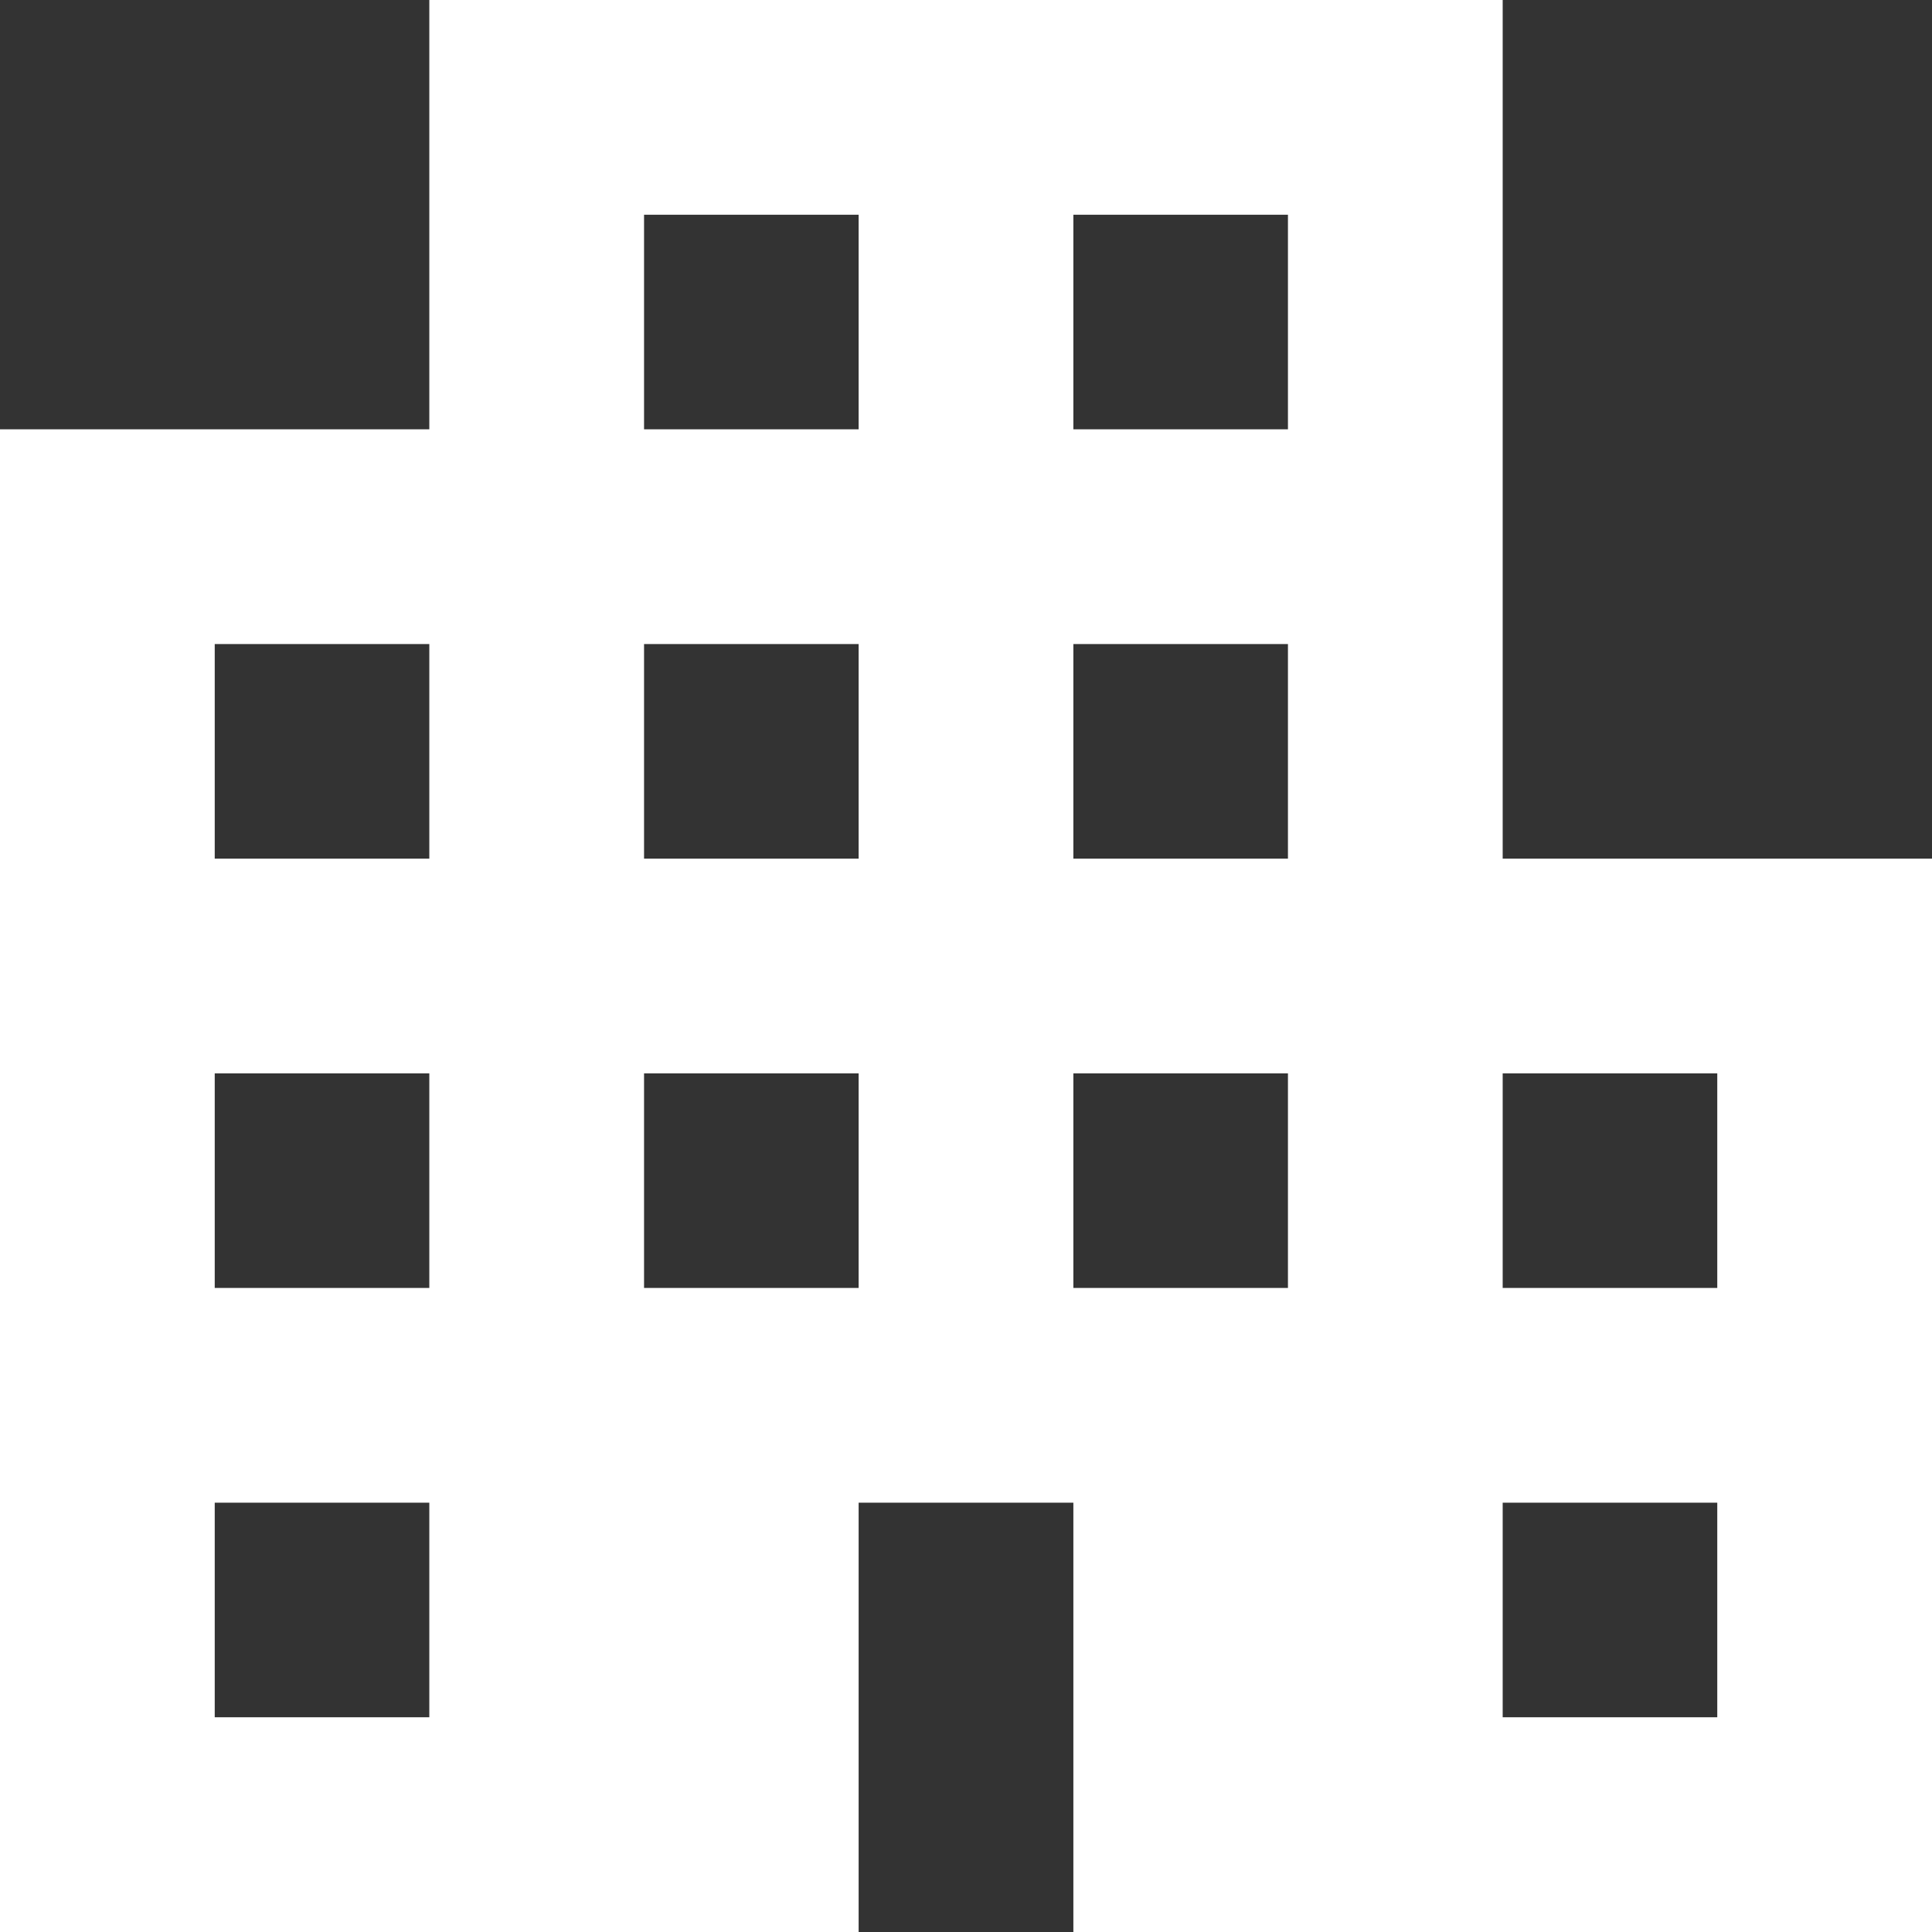
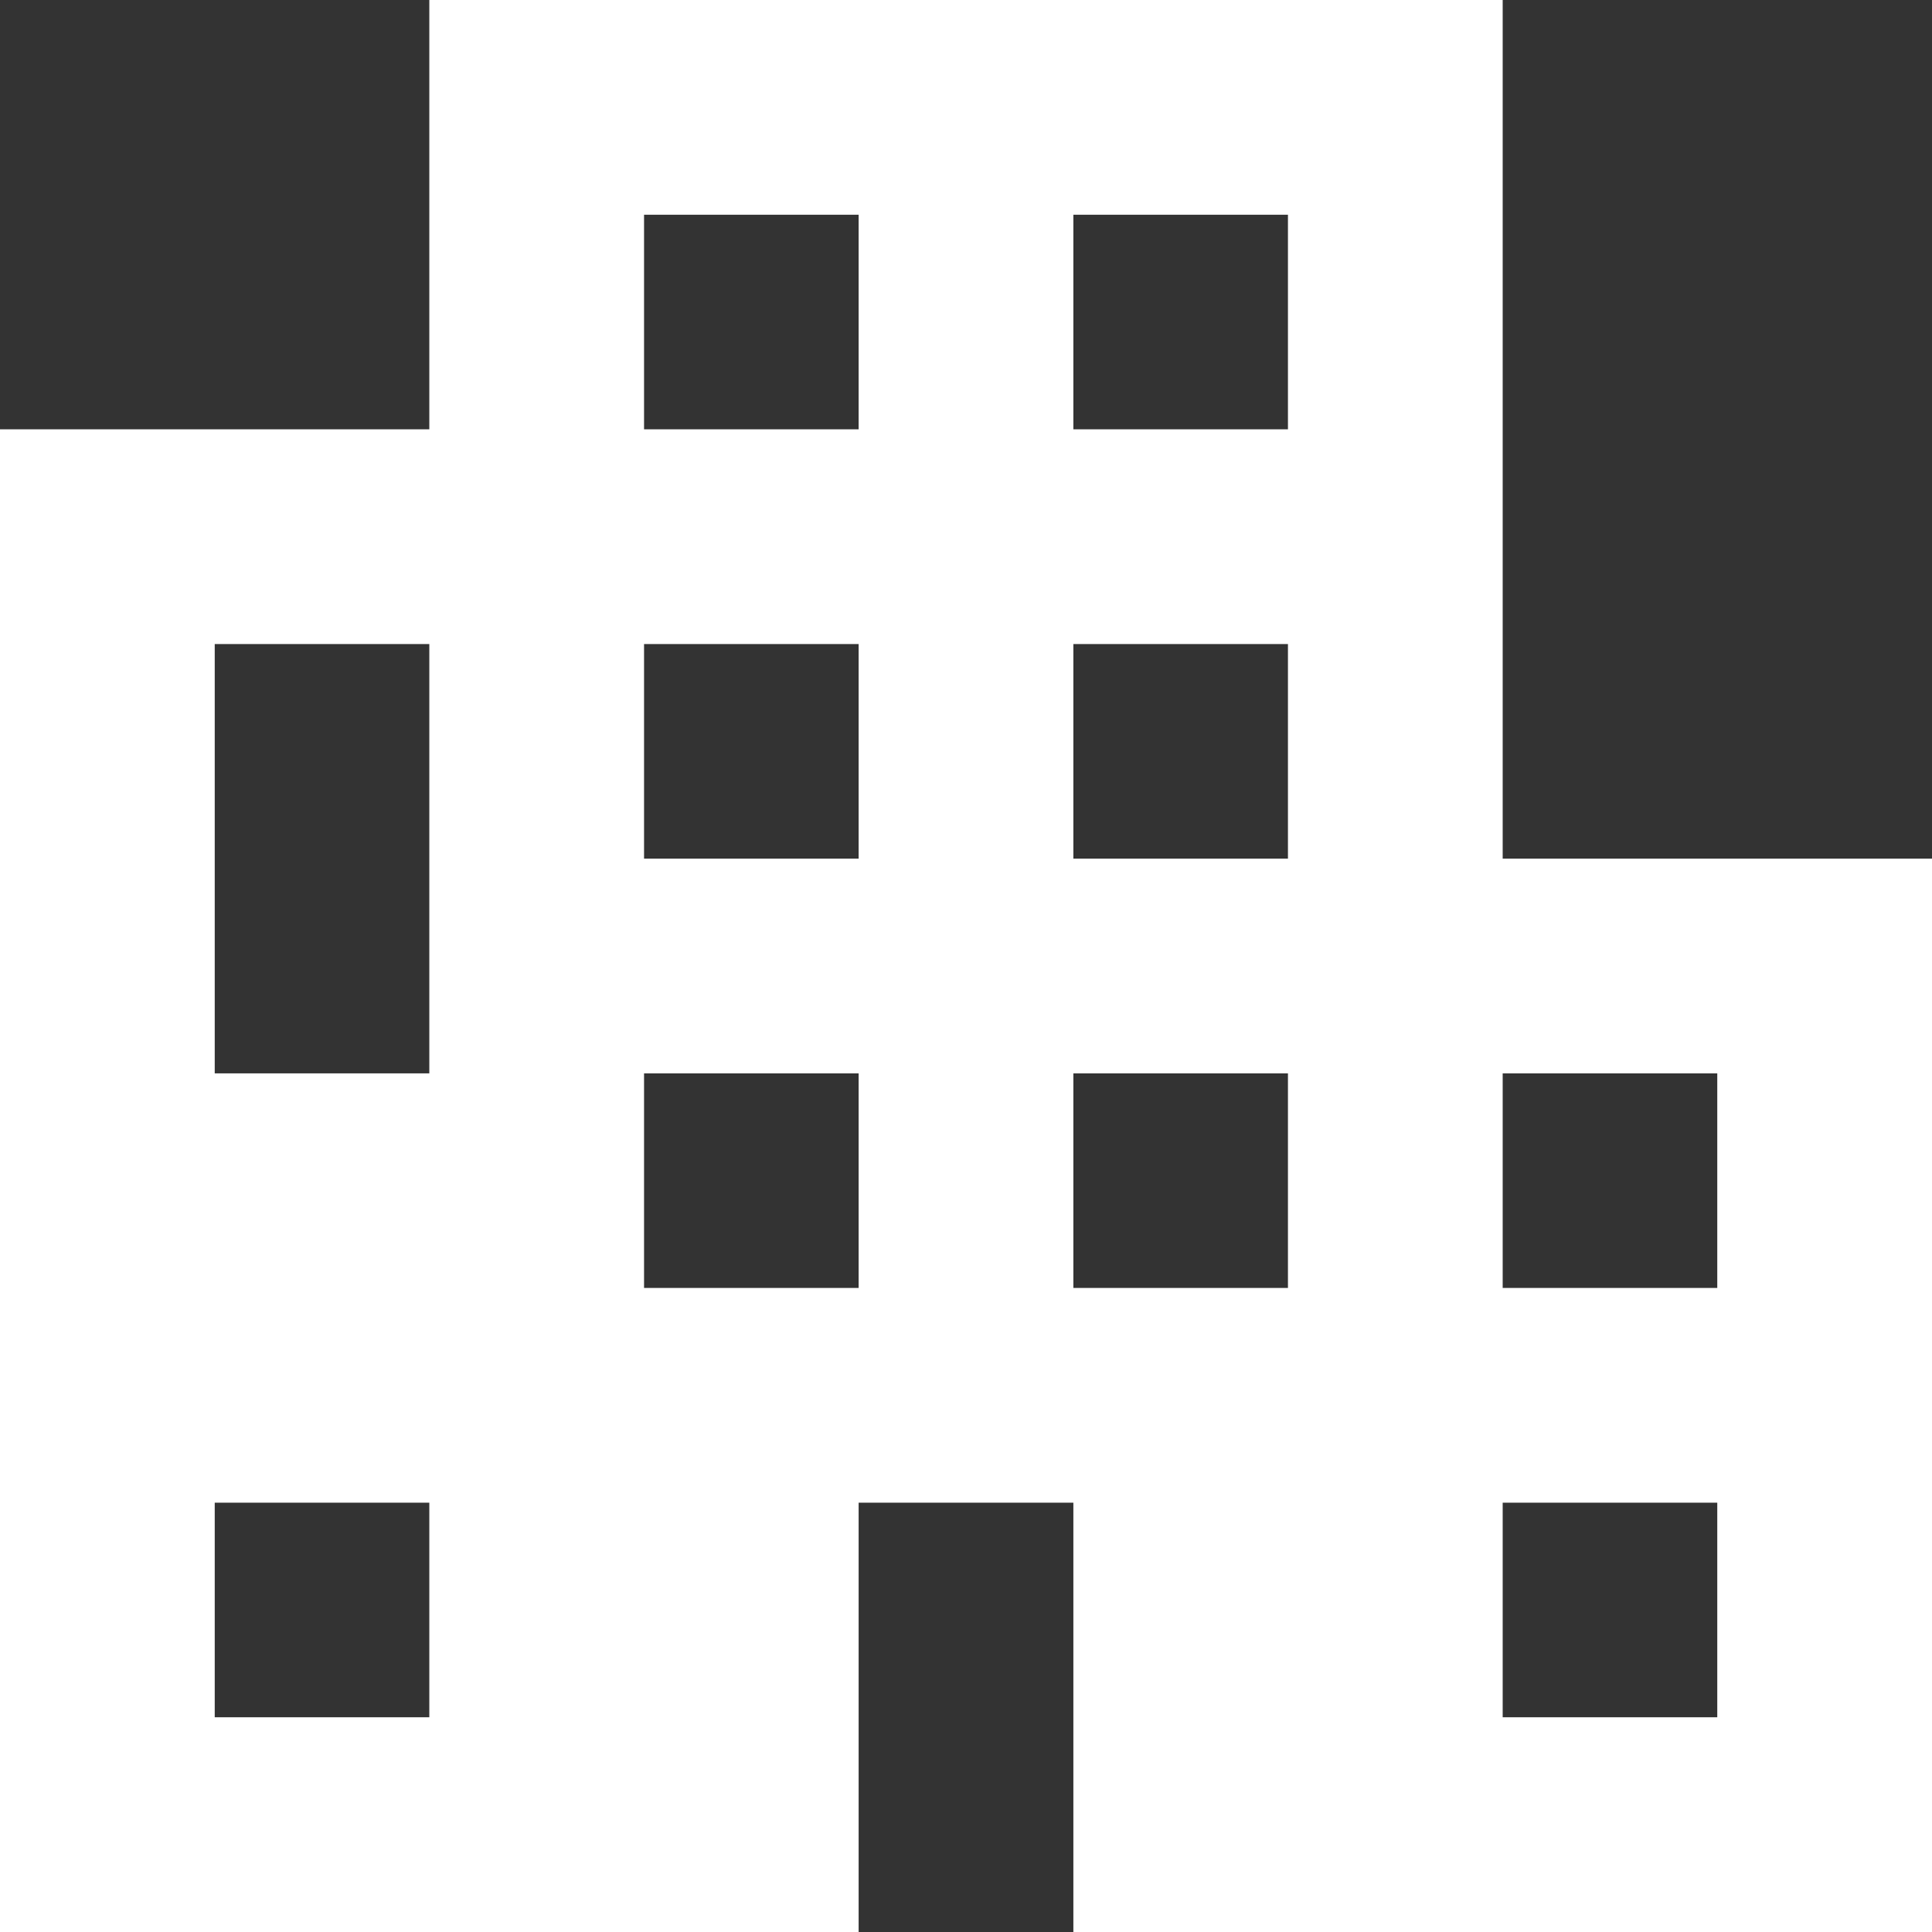
<svg xmlns="http://www.w3.org/2000/svg" width="14" height="14" viewBox="0 0 14 14" fill="none">
  <rect x="0" y="0" width="14" height="14" fill="#333333" stroke="none" />
-   <path d="M0 14V3.111H3.111V0H10.889V6.222H14V14H7.778V10.889H6.222V14H0ZM1.556 12.444H3.111V10.889H1.556V12.444ZM1.556 9.333H3.111V7.778H1.556V9.333ZM1.556 6.222H3.111V4.667H1.556V6.222ZM4.667 9.333H6.222V7.778H4.667V9.333ZM4.667 6.222H6.222V4.667H4.667V6.222ZM4.667 3.111H6.222V1.556H4.667V3.111ZM7.778 9.333H9.333V7.778H7.778V9.333ZM7.778 6.222H9.333V4.667H7.778V6.222ZM7.778 3.111H9.333V1.556H7.778V3.111ZM10.889 12.444H12.444V10.889H10.889V12.444ZM10.889 9.333H12.444V7.778H10.889V9.333Z" fill="white" />
+   <path d="M0 14V3.111H3.111V0H10.889V6.222H14V14H7.778V10.889H6.222V14H0ZM1.556 12.444H3.111V10.889H1.556V12.444ZM1.556 9.333H3.111V7.778H1.556V9.333ZH3.111V4.667H1.556V6.222ZM4.667 9.333H6.222V7.778H4.667V9.333ZM4.667 6.222H6.222V4.667H4.667V6.222ZM4.667 3.111H6.222V1.556H4.667V3.111ZM7.778 9.333H9.333V7.778H7.778V9.333ZM7.778 6.222H9.333V4.667H7.778V6.222ZM7.778 3.111H9.333V1.556H7.778V3.111ZM10.889 12.444H12.444V10.889H10.889V12.444ZM10.889 9.333H12.444V7.778H10.889V9.333Z" fill="white" />
</svg>